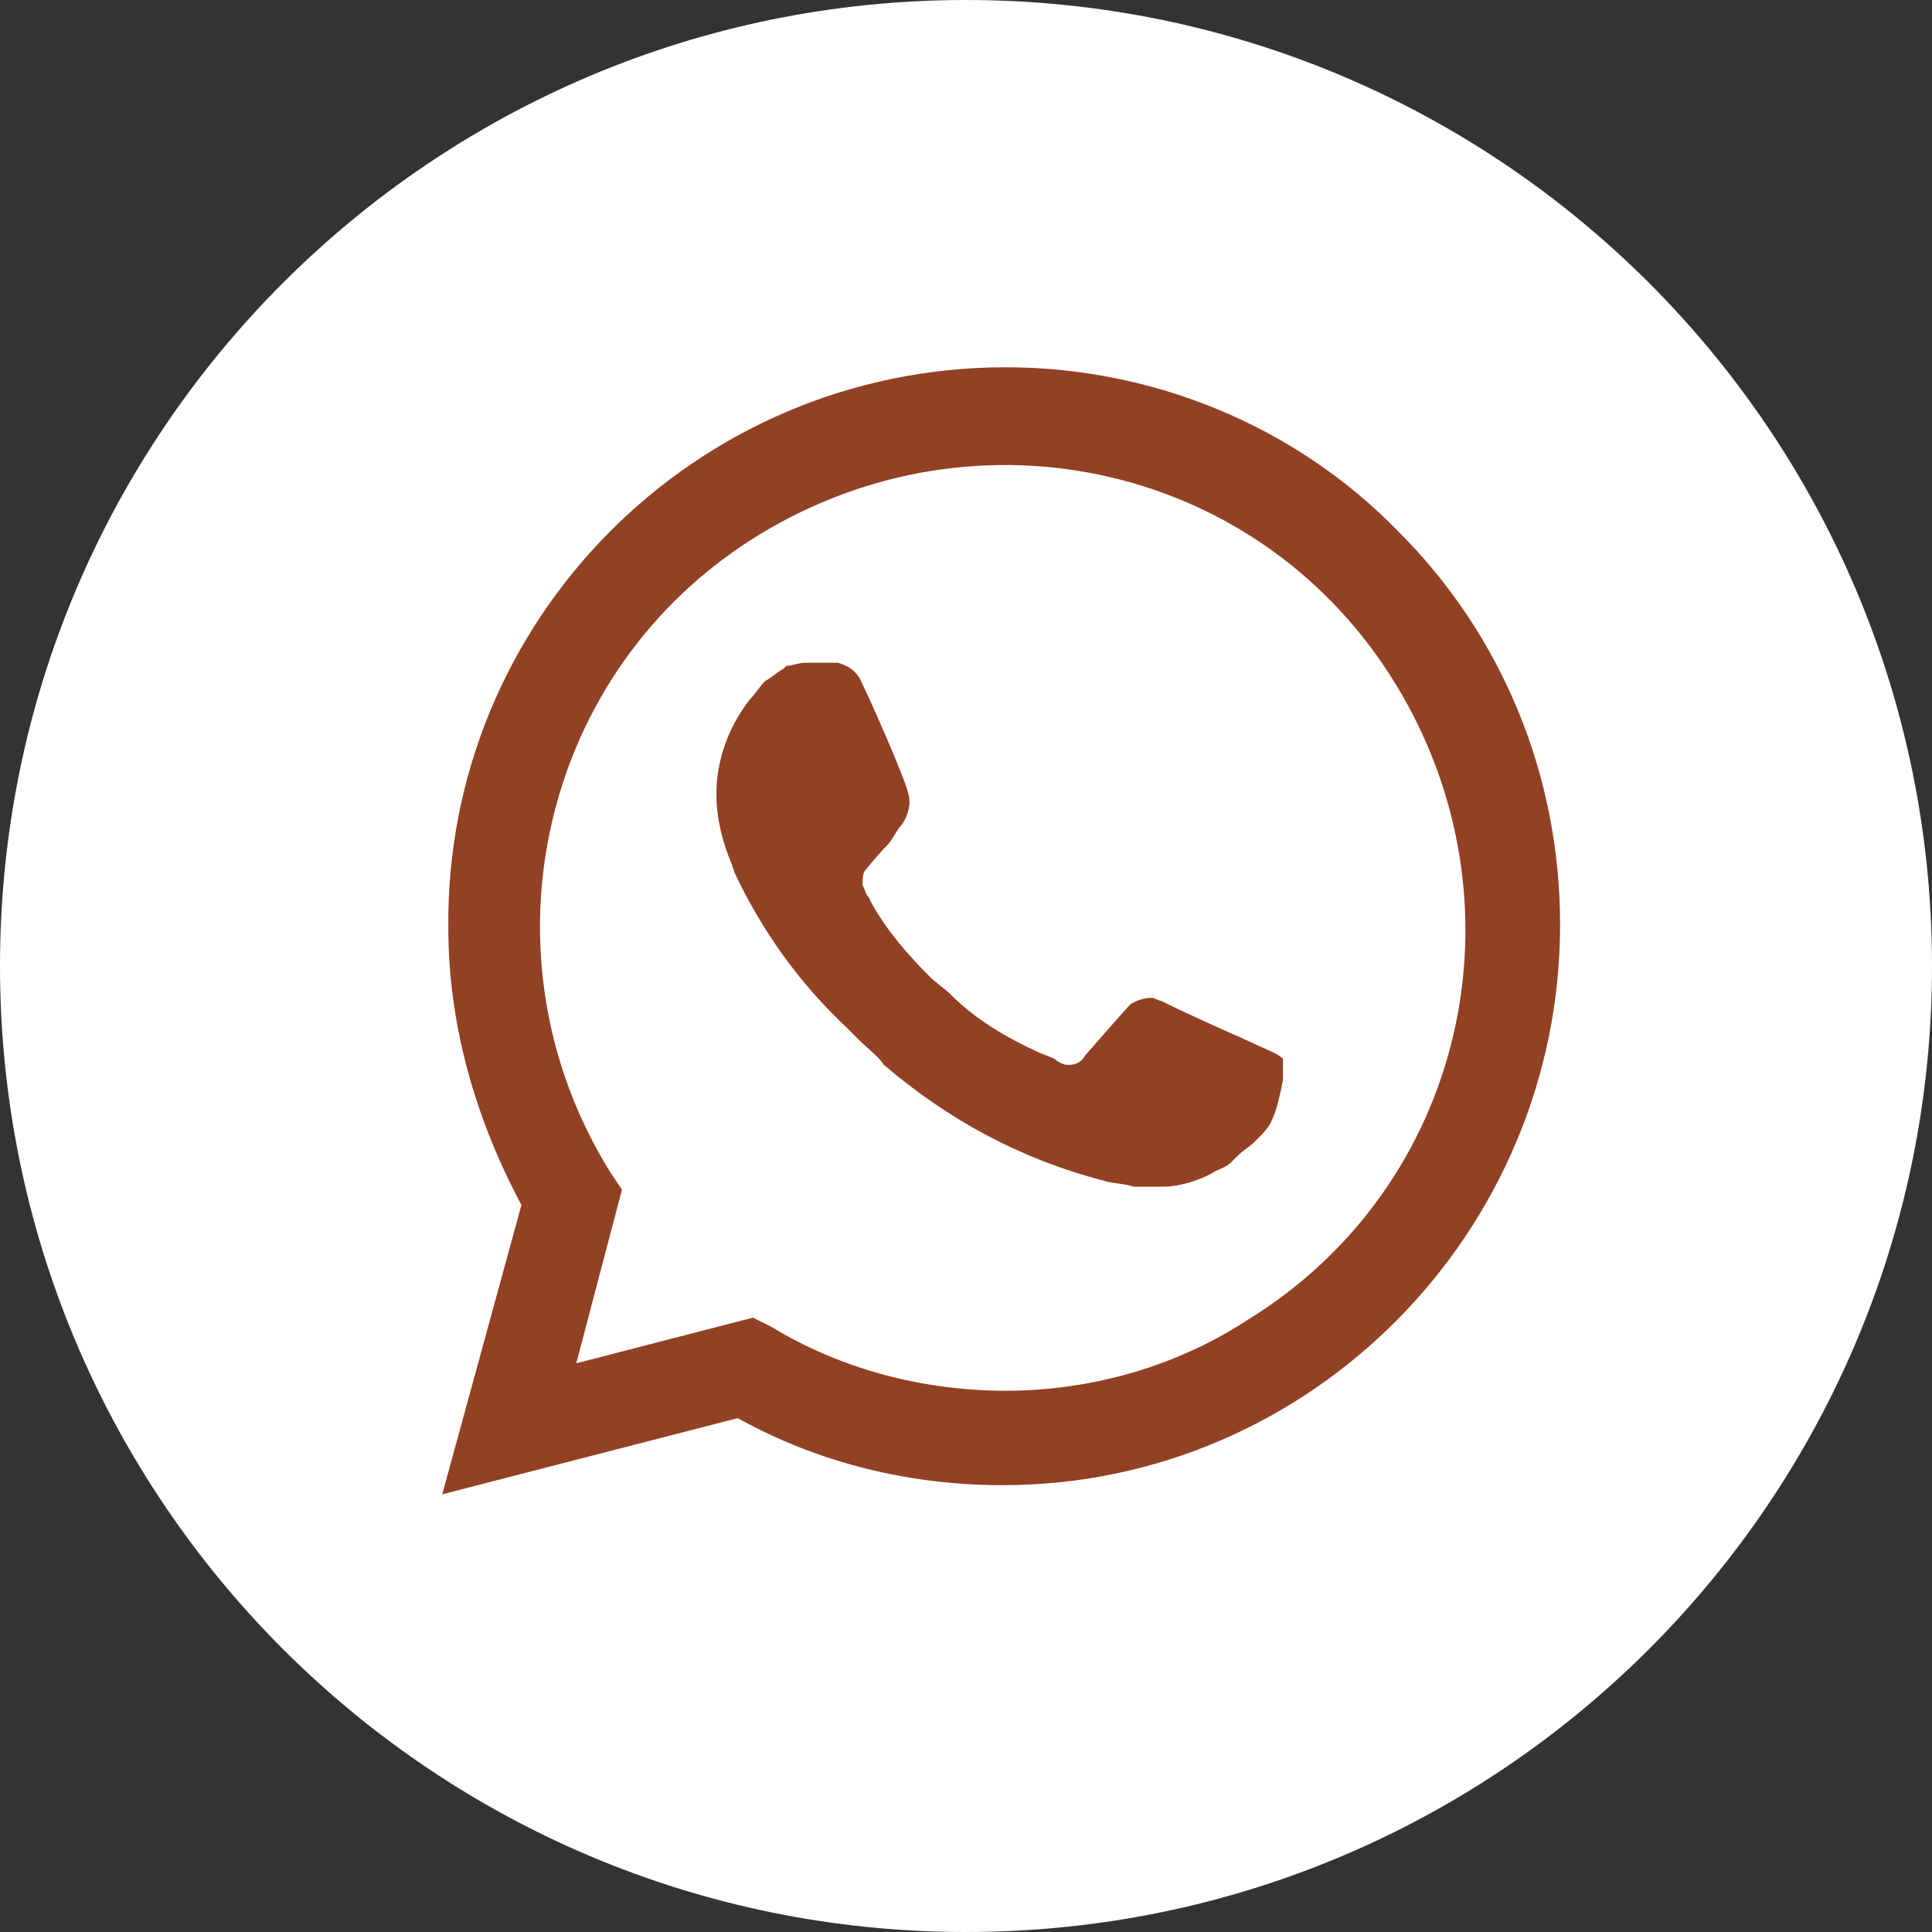
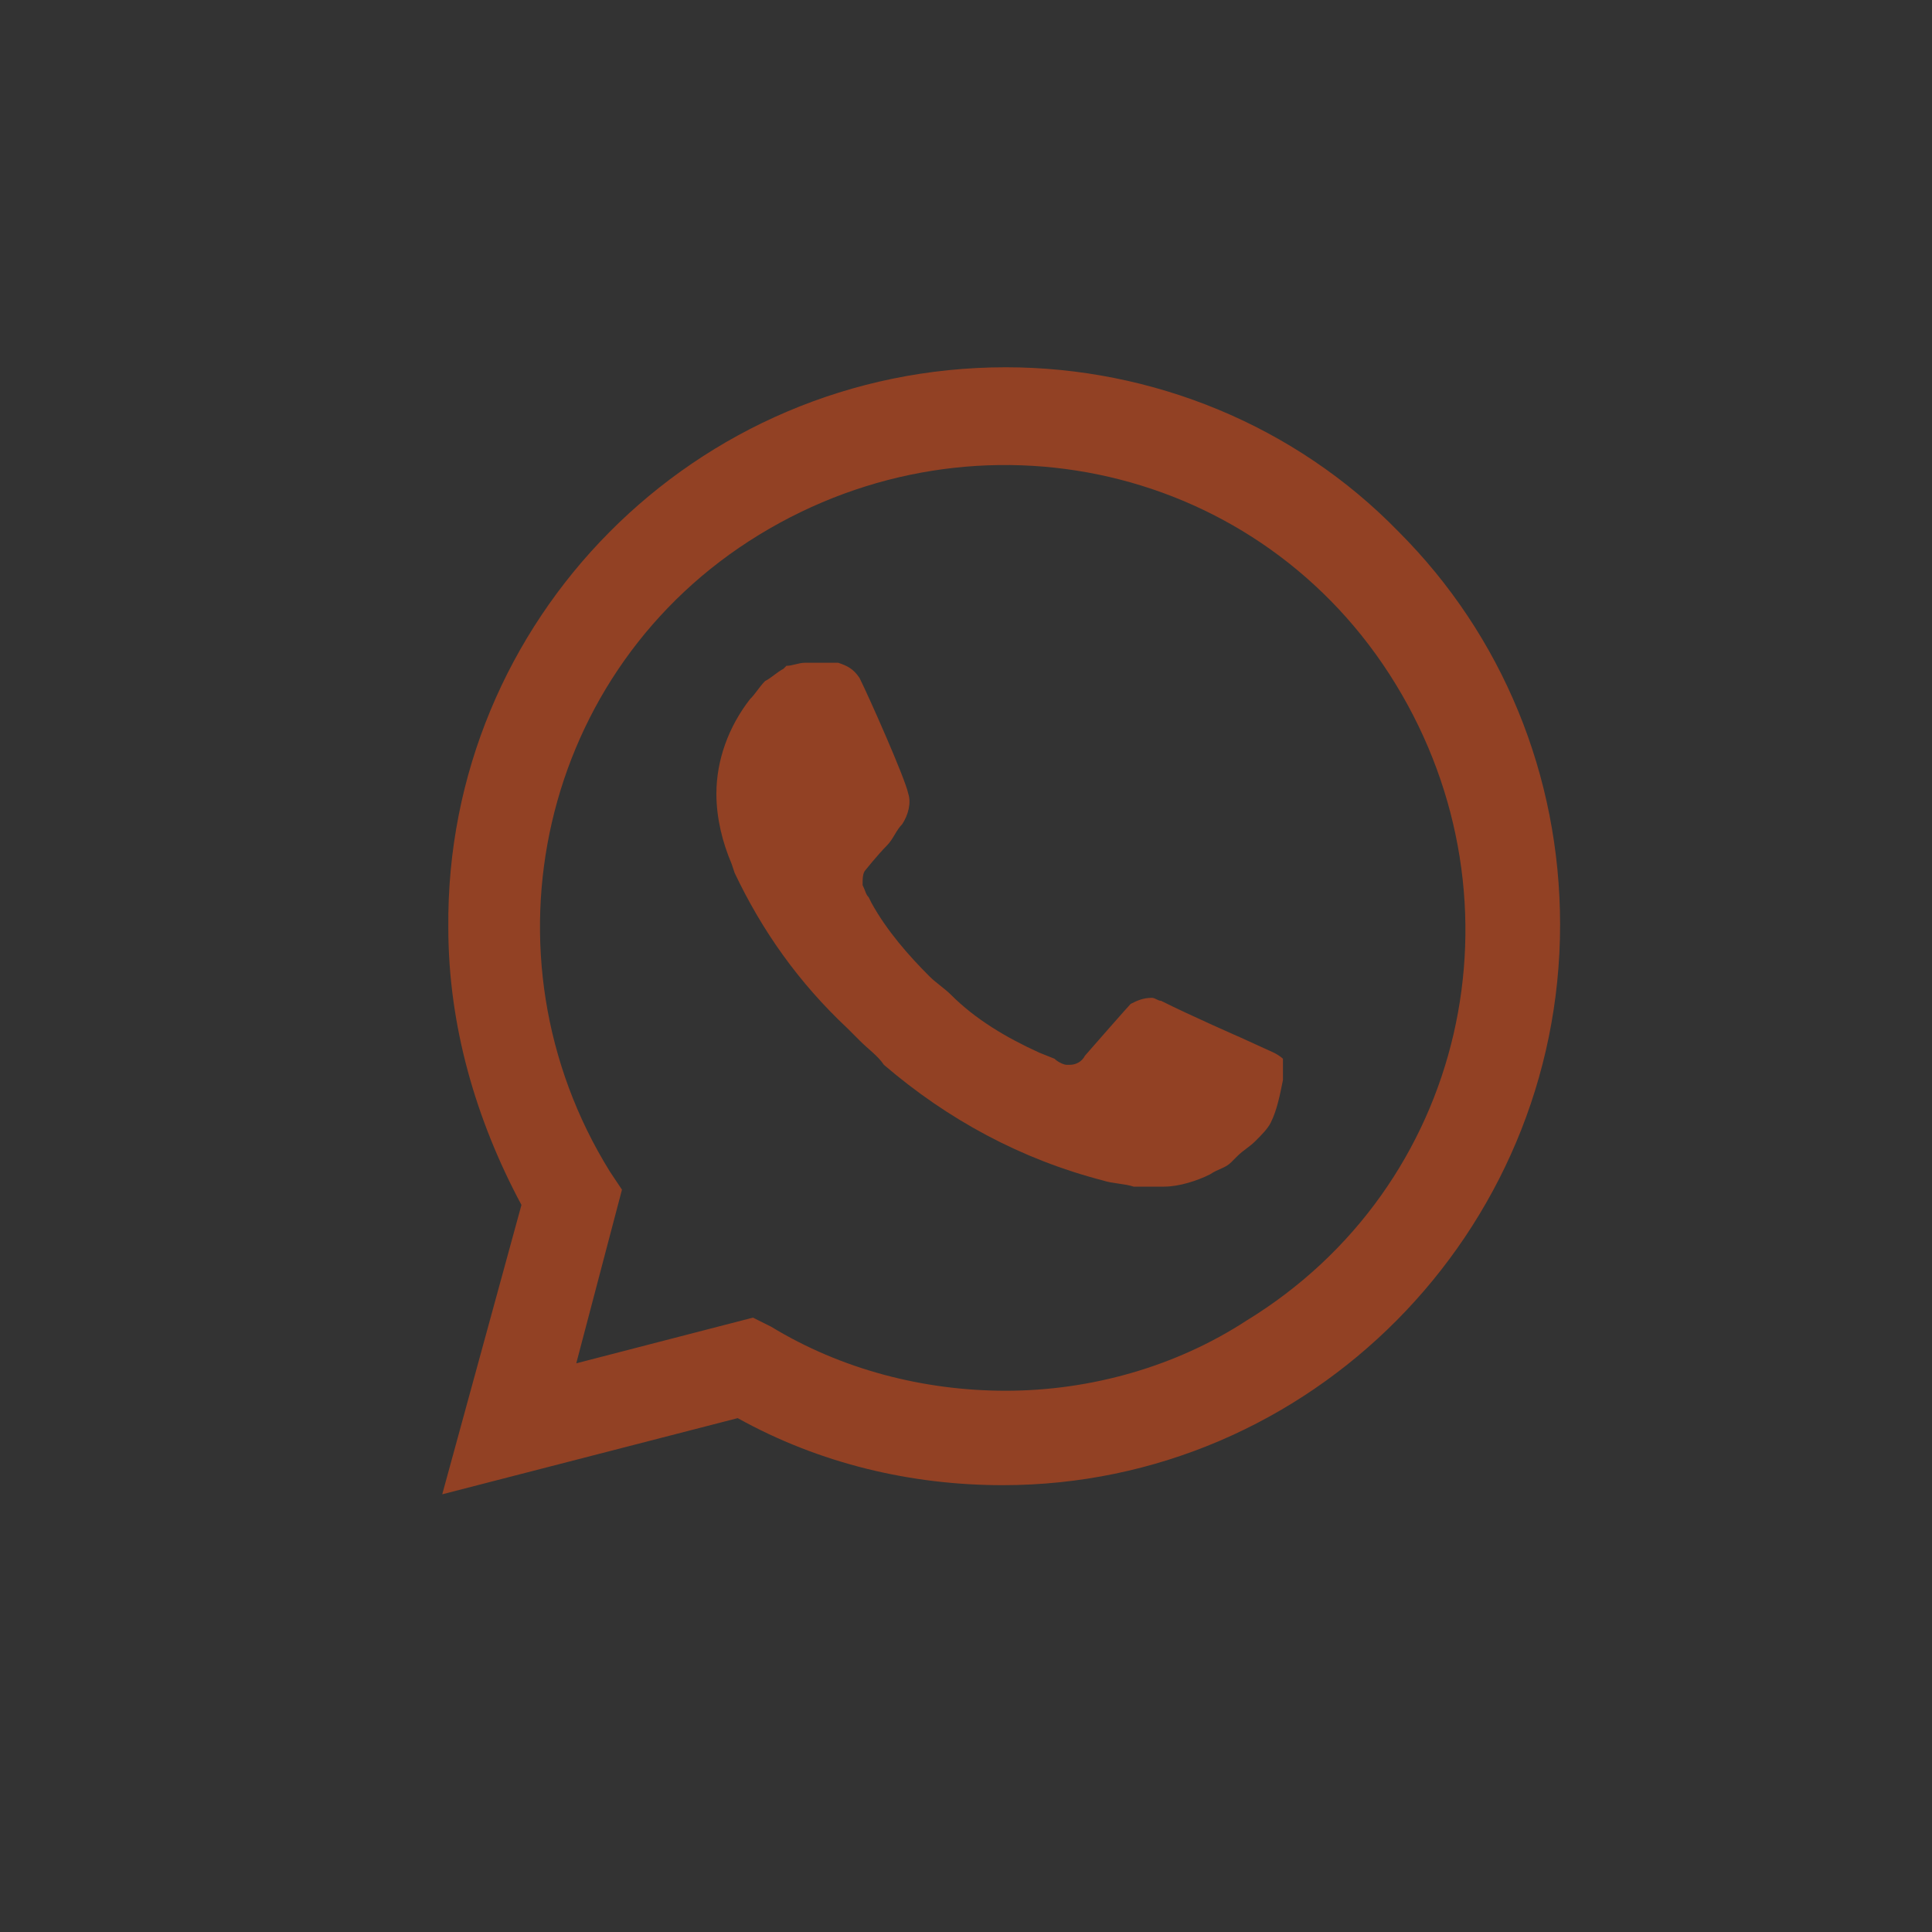
<svg xmlns="http://www.w3.org/2000/svg" width="40" height="40" viewBox="0 0 40 40" fill="none">
  <rect x="0" y="0" width="40" height="40" fill="#333333" stroke="none" />
-   <path d="M0 20C0 8.954 8.954 0 20 0C31.046 0 40 8.954 40 20C40 31.046 31.046 40 20 40C8.954 40 0 31.046 0 20Z" fill="white" />
  <path d="M28.958 11.01C26.814 8.803 23.85 7.604 20.823 7.604C14.39 7.604 9.219 12.839 9.282 19.208C9.282 21.226 9.85 23.181 10.796 24.947L9.156 30.938L15.273 29.361C16.976 30.307 18.868 30.749 20.76 30.749C27.129 30.749 32.3 25.514 32.3 19.145C32.3 16.055 31.102 13.154 28.958 11.01ZM20.823 28.794C19.12 28.794 17.418 28.352 15.967 27.469L15.589 27.28L11.931 28.226L12.877 24.631L12.625 24.253C9.85 19.776 11.174 13.848 15.715 11.073C20.255 8.298 26.12 9.622 28.895 14.163C31.67 18.703 30.345 24.568 25.805 27.343C24.354 28.289 22.589 28.794 20.823 28.794ZM26.372 21.794L25.679 21.478C25.679 21.478 24.67 21.037 24.039 20.721C23.976 20.721 23.913 20.659 23.85 20.659C23.661 20.659 23.535 20.721 23.409 20.785C23.409 20.785 23.345 20.848 22.463 21.857C22.399 21.983 22.273 22.046 22.147 22.046H22.084C22.021 22.046 21.895 21.983 21.832 21.92L21.517 21.794C20.823 21.478 20.192 21.1 19.688 20.595C19.562 20.469 19.372 20.343 19.246 20.217C18.805 19.776 18.363 19.271 18.048 18.703L17.985 18.577C17.922 18.514 17.922 18.451 17.859 18.325C17.859 18.199 17.859 18.073 17.922 18.01C17.922 18.01 18.174 17.695 18.363 17.505C18.49 17.379 18.553 17.19 18.679 17.064C18.805 16.875 18.868 16.622 18.805 16.433C18.742 16.118 17.985 14.415 17.796 14.037C17.67 13.848 17.544 13.785 17.354 13.722H17.165C17.039 13.722 16.85 13.722 16.661 13.722C16.535 13.722 16.409 13.785 16.282 13.785L16.219 13.848C16.093 13.911 15.967 14.037 15.841 14.1C15.715 14.226 15.652 14.352 15.526 14.478C15.084 15.046 14.832 15.74 14.832 16.433C14.832 16.938 14.958 17.442 15.147 17.884L15.21 18.073C15.778 19.271 16.535 20.343 17.544 21.289L17.796 21.541C17.985 21.731 18.174 21.857 18.3 22.046C19.625 23.181 21.138 24.001 22.841 24.442C23.03 24.505 23.282 24.505 23.472 24.568C23.661 24.568 23.913 24.568 24.102 24.568C24.418 24.568 24.796 24.442 25.048 24.316C25.237 24.19 25.363 24.19 25.49 24.064L25.616 23.938C25.742 23.812 25.868 23.749 25.994 23.622C26.12 23.496 26.246 23.37 26.309 23.244C26.436 22.992 26.499 22.677 26.562 22.361C26.562 22.235 26.562 22.046 26.562 21.92C26.562 21.92 26.499 21.857 26.372 21.794Z" fill="#924124" />
</svg>